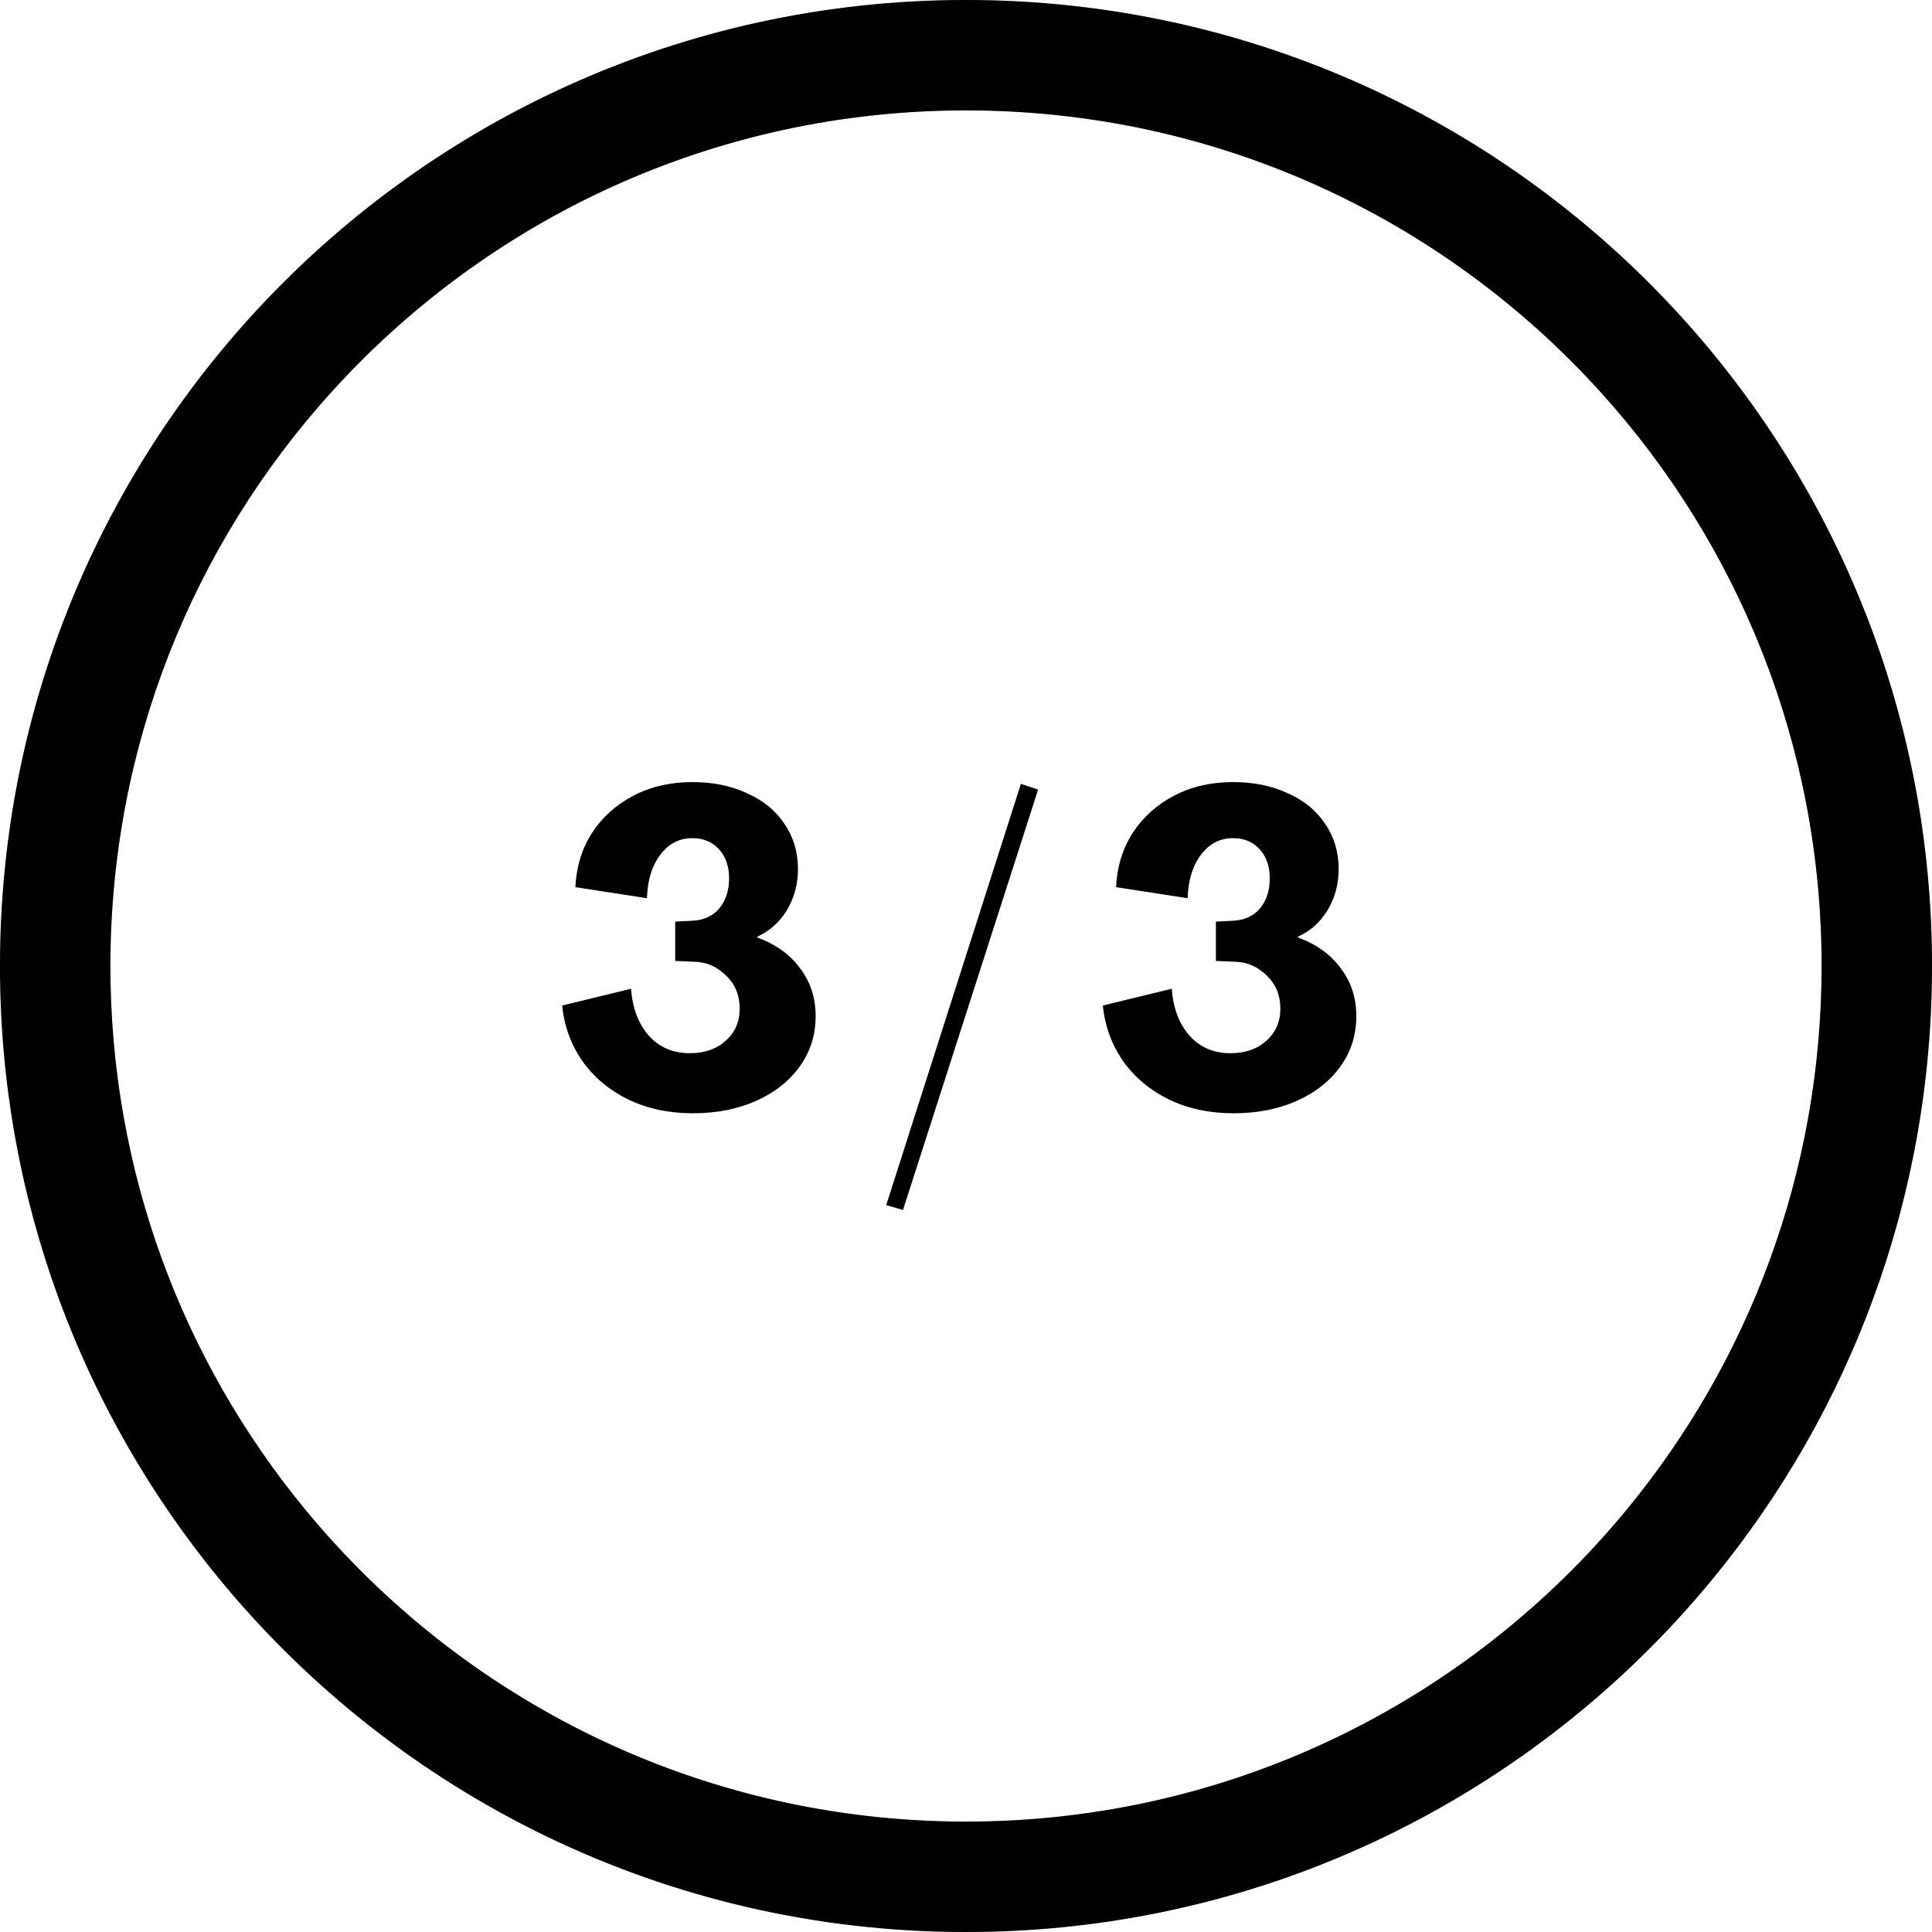
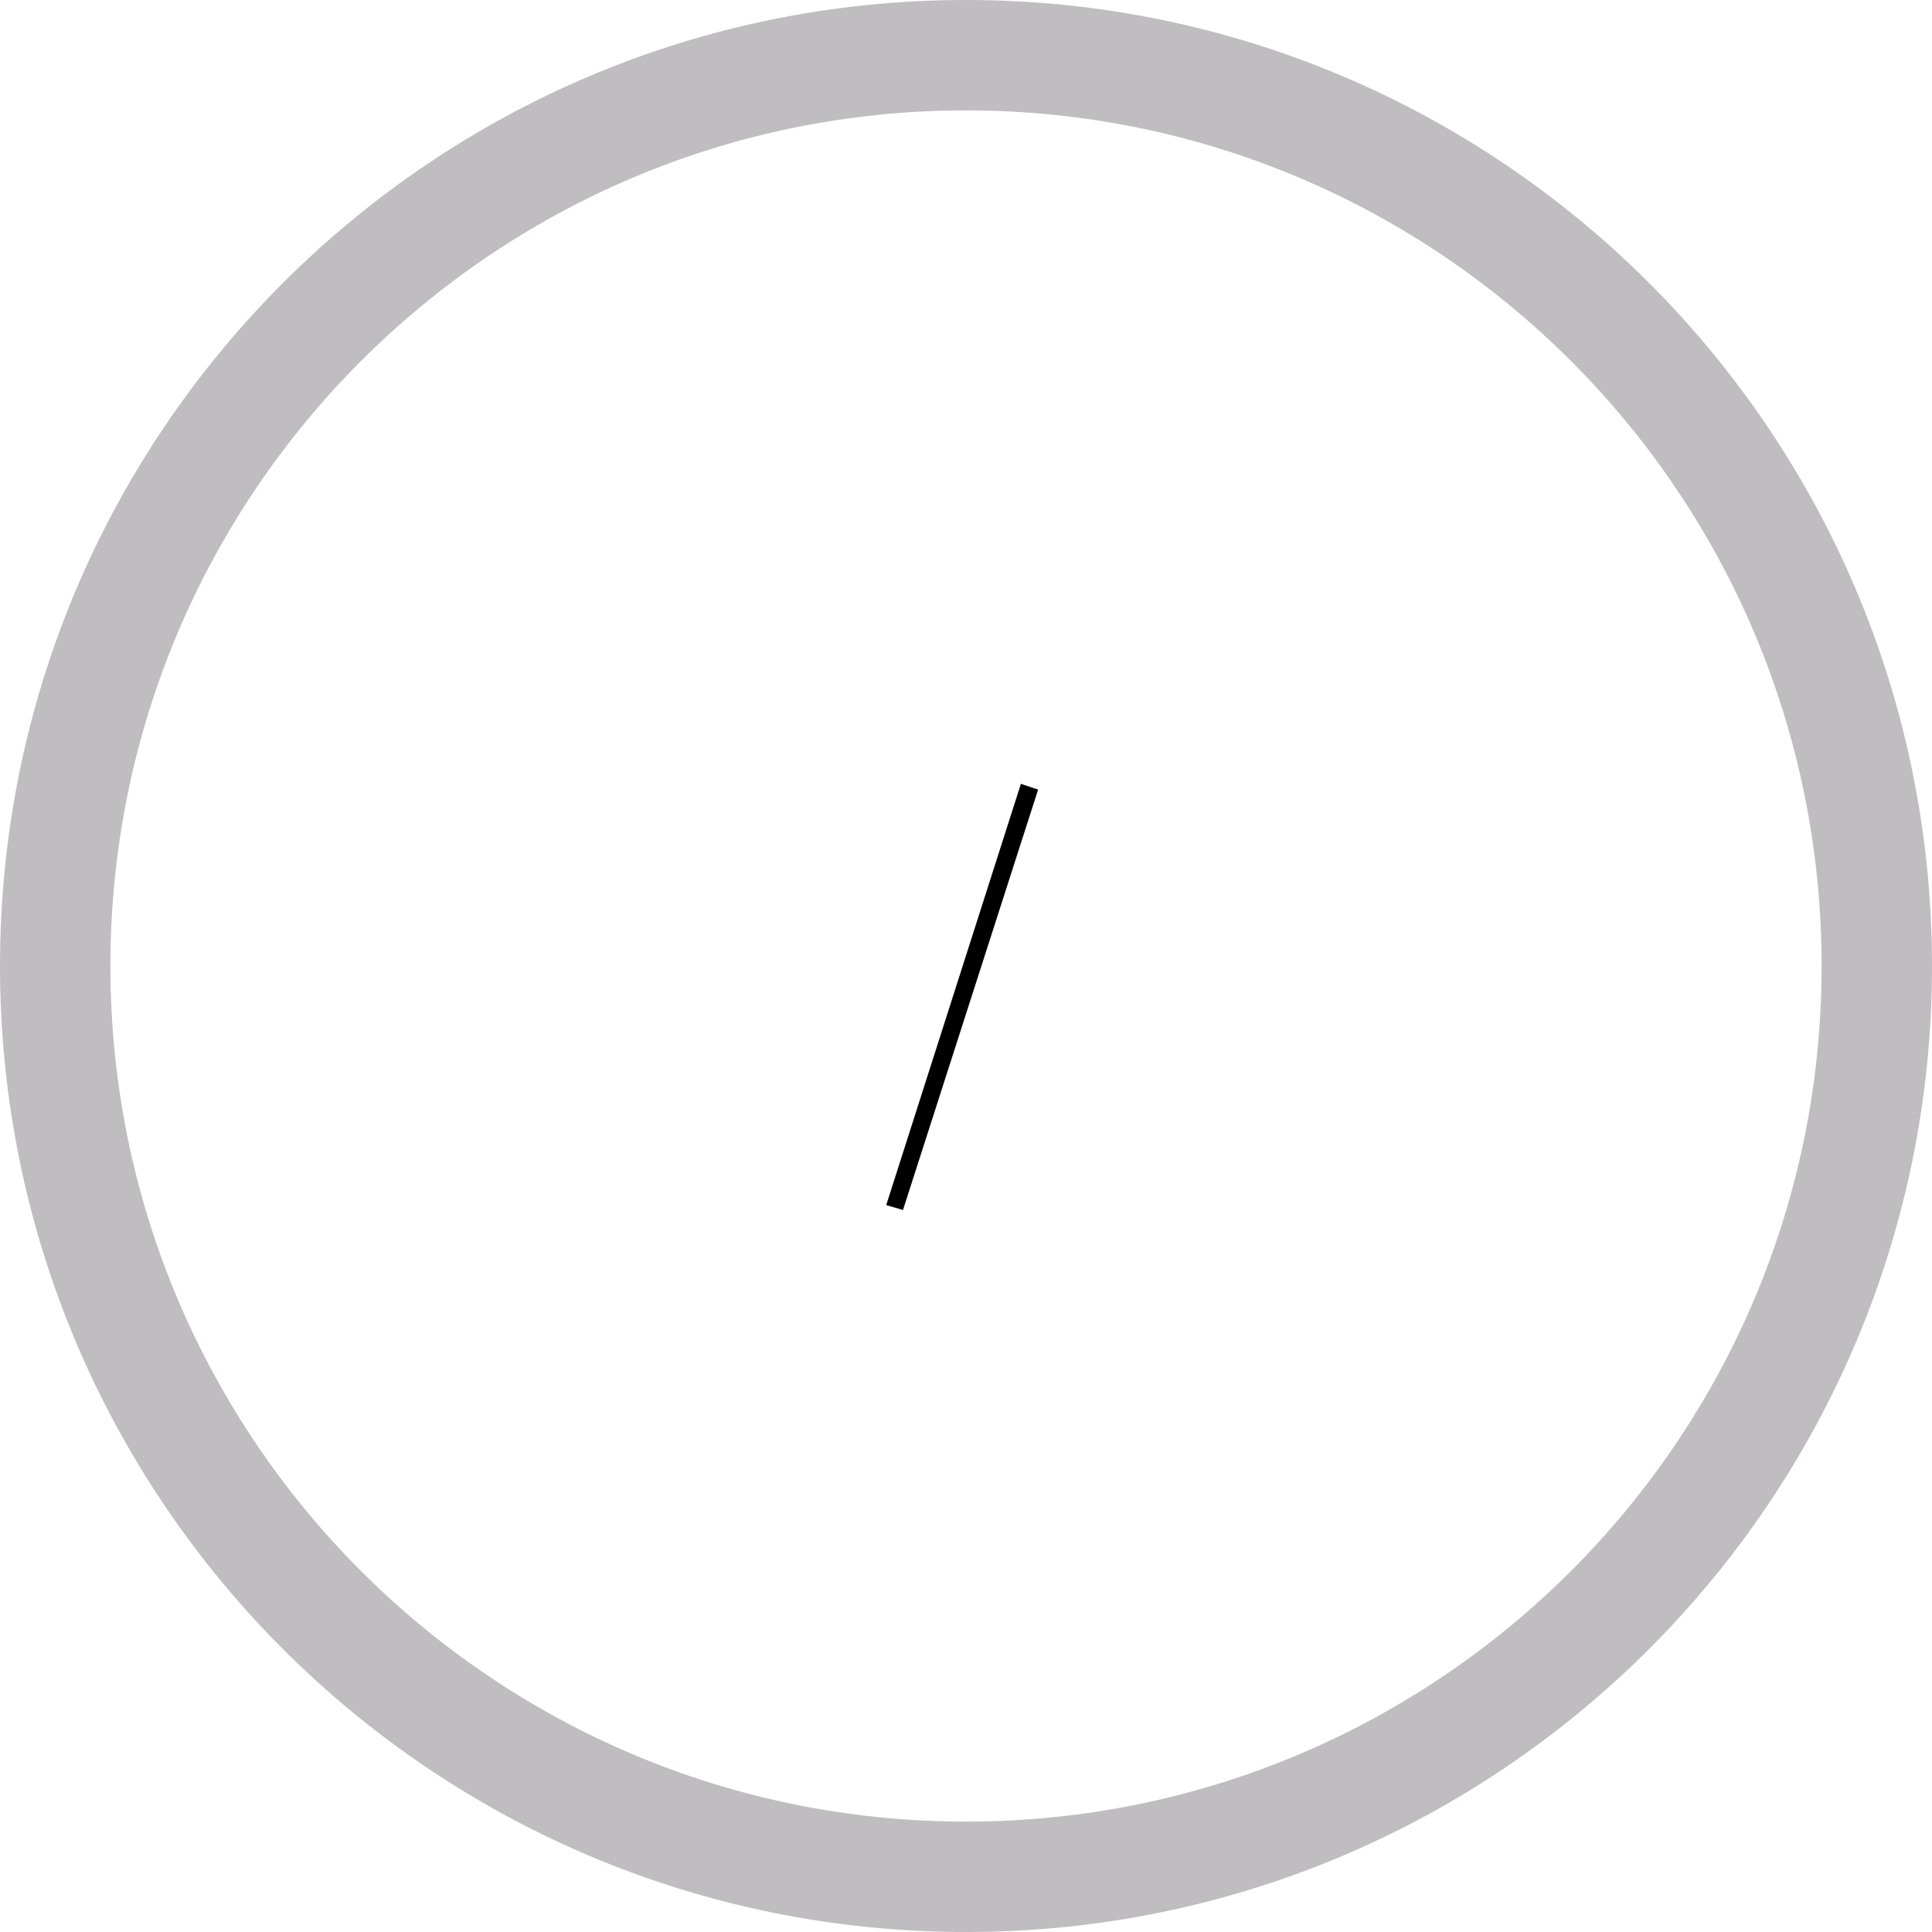
<svg xmlns="http://www.w3.org/2000/svg" width="70" height="70" viewBox="0 0 70 70" fill="none">
  <path fill-rule="evenodd" clip-rule="evenodd" d="M35 4C17.879 4 4 17.879 4 35C4 52.121 17.879 66 35 66C52.121 66 66 52.121 66 35C66 17.879 52.121 4 35 4ZM0 35C0 15.67 15.67 0 35 0C54.33 0 70 15.67 70 35C70 54.33 54.33 70 35 70C15.67 70 0 54.33 0 35Z" fill="#BFBDC0" />
-   <path fill-rule="evenodd" clip-rule="evenodd" d="M35 4C25.868 4 17.66 7.946 11.984 14.232C7.02 19.73 4 27.01 4 35C4 42.473 6.642 49.324 11.045 54.677C16.733 61.594 25.351 66 35 66C44.649 66 53.267 61.594 58.955 54.677C63.358 49.324 66 42.473 66 35C66 27.01 62.98 19.73 58.016 14.232C52.34 7.946 44.132 4 35 4ZM9.016 11.552C15.418 4.461 24.689 0 35 0C45.31 0 54.582 4.461 60.984 11.552C66.587 17.756 70 25.982 70 35C70 43.434 67.014 51.175 62.045 57.218C55.629 65.019 45.895 70 35 70C24.105 70 14.371 65.019 7.955 57.218C2.985 51.175 0 43.434 0 35C0 25.982 3.413 17.756 9.016 11.552Z" fill="black" />
-   <path d="M25.104 40.336C24.24 40.336 23.461 40.171 22.768 39.84C22.075 39.499 21.52 39.035 21.104 38.448C20.688 37.851 20.443 37.179 20.368 36.432L22.864 35.824C22.917 36.528 23.131 37.093 23.504 37.52C23.888 37.947 24.384 38.16 24.992 38.16C25.525 38.16 25.957 38.011 26.288 37.712C26.629 37.413 26.8 37.024 26.8 36.544C26.8 36.064 26.64 35.669 26.32 35.36C26 35.04 25.632 34.869 25.216 34.848L24.464 34.816V33.392L25.088 33.36C25.504 33.339 25.829 33.189 26.064 32.912C26.299 32.624 26.416 32.261 26.416 31.824C26.416 31.387 26.293 31.035 26.048 30.768C25.803 30.501 25.483 30.368 25.088 30.368C24.608 30.368 24.219 30.571 23.92 30.976C23.621 31.371 23.461 31.893 23.44 32.544L20.848 32.144C20.88 31.419 21.077 30.768 21.44 30.192C21.813 29.616 22.315 29.163 22.944 28.832C23.573 28.501 24.288 28.336 25.088 28.336C25.824 28.336 26.48 28.469 27.056 28.736C27.643 28.992 28.096 29.36 28.416 29.84C28.747 30.32 28.912 30.869 28.912 31.488C28.912 32.032 28.779 32.528 28.512 32.976C28.245 33.413 27.888 33.733 27.44 33.936V33.968C28.112 34.213 28.629 34.587 28.992 35.088C29.365 35.579 29.552 36.155 29.552 36.816C29.552 37.499 29.36 38.107 28.976 38.64C28.592 39.173 28.064 39.589 27.392 39.888C26.72 40.187 25.957 40.336 25.104 40.336Z" fill="black" />
  <path d="M32.109 43.664L36.989 28.4L37.613 28.608L32.717 43.84L32.109 43.664Z" fill="black" />
-   <path d="M44.694 40.336C43.83 40.336 43.051 40.171 42.358 39.84C41.665 39.499 41.11 39.035 40.694 38.448C40.278 37.851 40.033 37.179 39.958 36.432L42.454 35.824C42.507 36.528 42.721 37.093 43.094 37.52C43.478 37.947 43.974 38.16 44.582 38.16C45.115 38.16 45.547 38.011 45.878 37.712C46.219 37.413 46.39 37.024 46.39 36.544C46.39 36.064 46.23 35.669 45.91 35.36C45.59 35.04 45.222 34.869 44.806 34.848L44.054 34.816V33.392L44.678 33.36C45.094 33.339 45.419 33.189 45.654 32.912C45.889 32.624 46.006 32.261 46.006 31.824C46.006 31.387 45.883 31.035 45.638 30.768C45.393 30.501 45.073 30.368 44.678 30.368C44.198 30.368 43.809 30.571 43.51 30.976C43.211 31.371 43.051 31.893 43.03 32.544L40.438 32.144C40.47 31.419 40.667 30.768 41.03 30.192C41.403 29.616 41.905 29.163 42.534 28.832C43.163 28.501 43.878 28.336 44.678 28.336C45.414 28.336 46.07 28.469 46.646 28.736C47.233 28.992 47.686 29.36 48.006 29.84C48.337 30.32 48.502 30.869 48.502 31.488C48.502 32.032 48.369 32.528 48.102 32.976C47.835 33.413 47.478 33.733 47.03 33.936V33.968C47.702 34.213 48.219 34.587 48.582 35.088C48.955 35.579 49.142 36.155 49.142 36.816C49.142 37.499 48.95 38.107 48.566 38.64C48.182 39.173 47.654 39.589 46.982 39.888C46.31 40.187 45.547 40.336 44.694 40.336Z" fill="black" />
</svg>